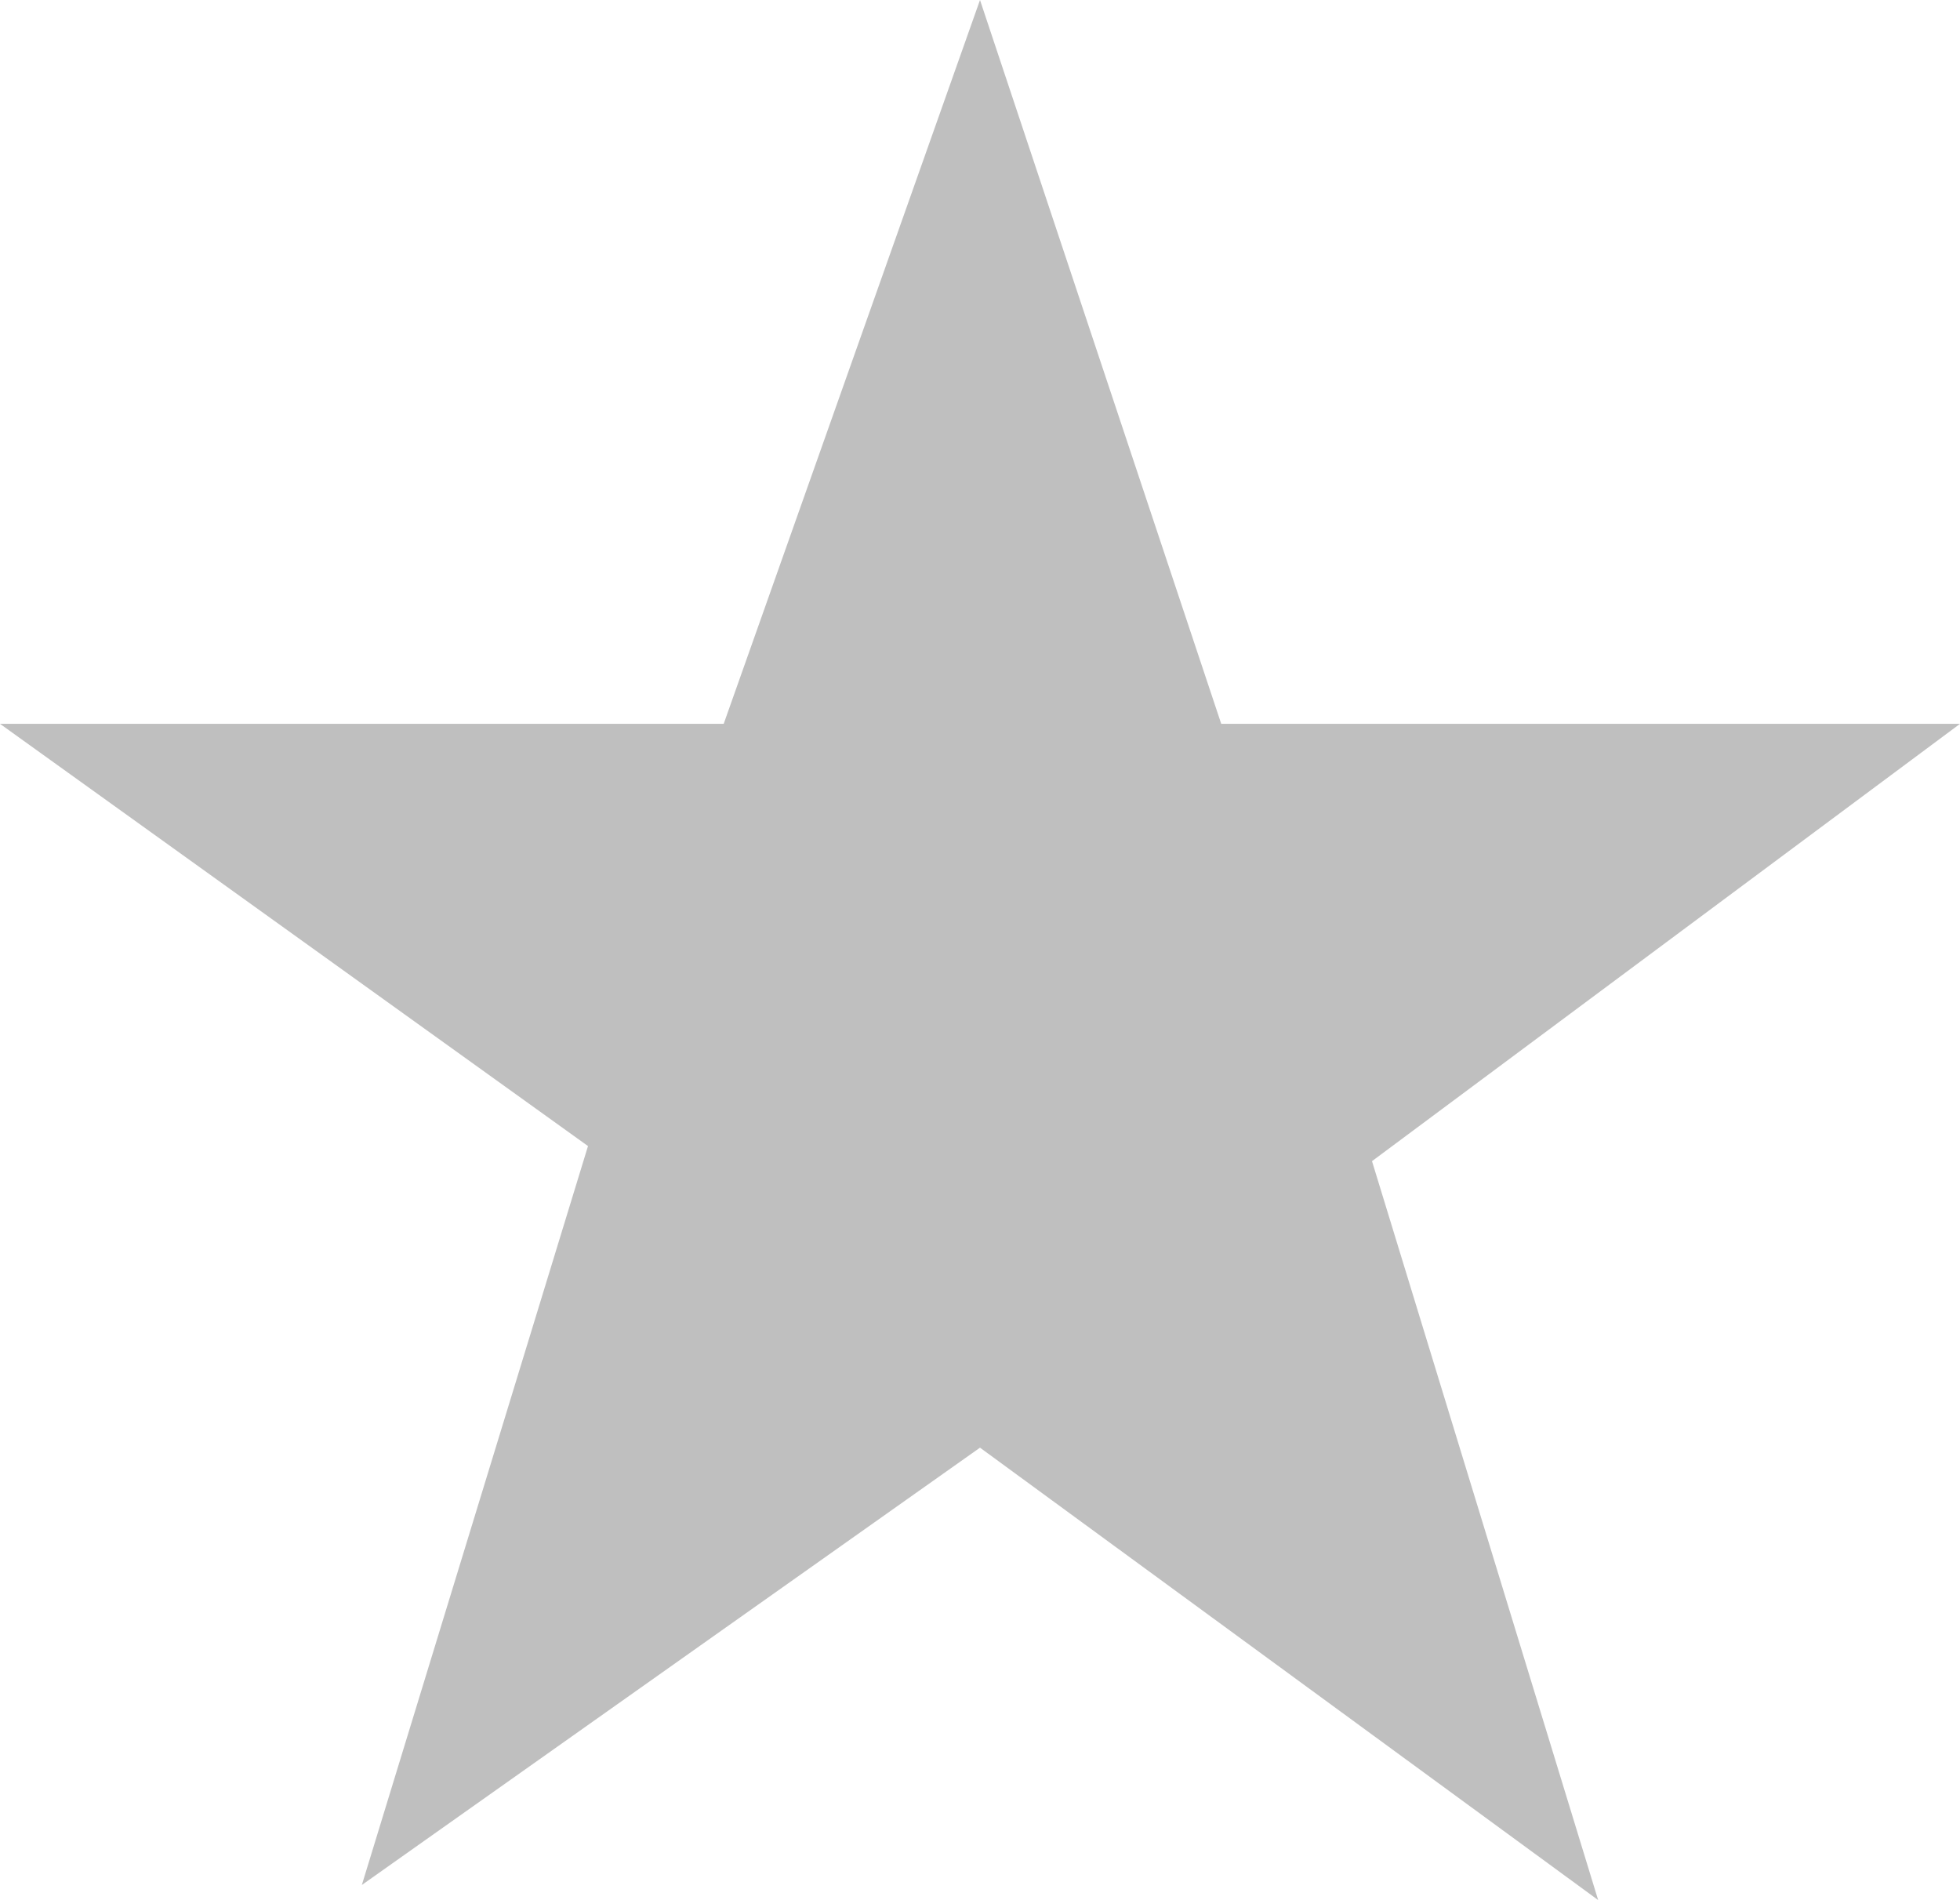
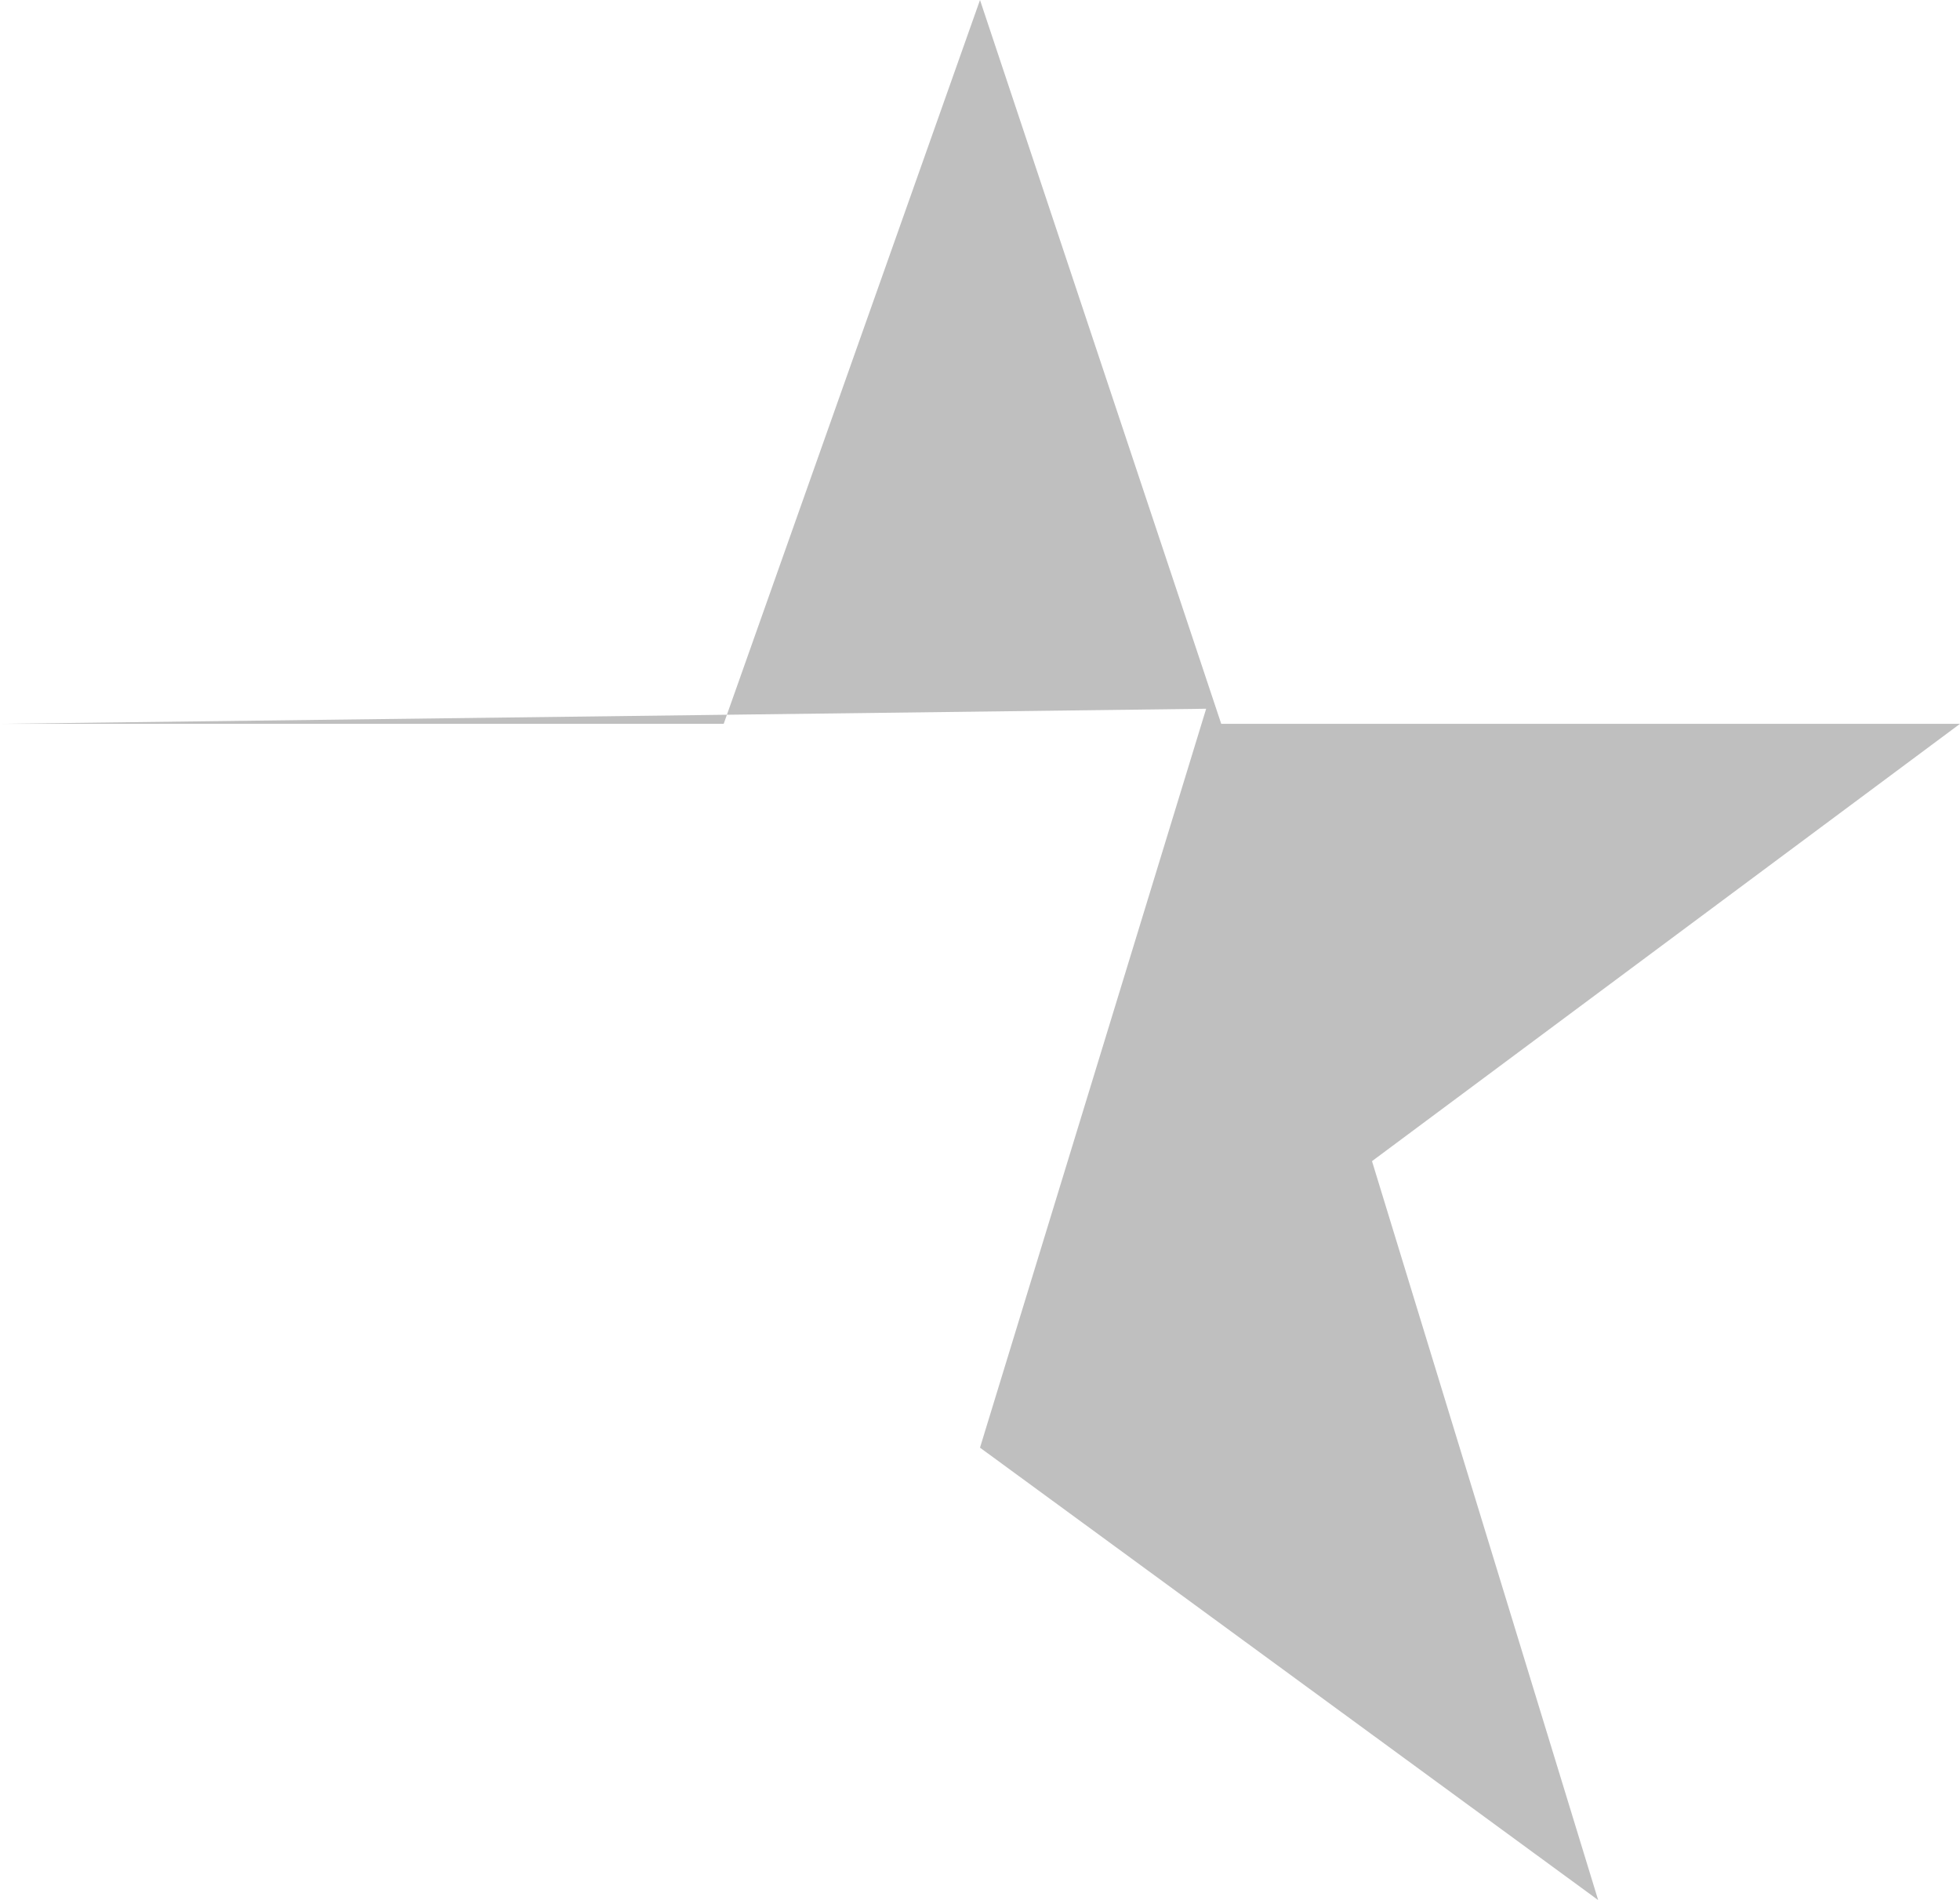
<svg xmlns="http://www.w3.org/2000/svg" version="1.1" id="レイヤー_1" x="0px" y="0px" viewBox="0 0 13 12.6" style="enable-background:new 0 0 13 12.6;" xml:space="preserve">
  <style type="text/css">
	.st0{fill:#BFBFBF;}
</style>
-   <path class="st0" d="M8.1,4.8H13L9.1,7.7l1.5,4.9L6.5,9.6l-4.1,2.9l1.5-4.9L0,4.8h4.8L6.5,0L8.1,4.8z" />
+   <path class="st0" d="M8.1,4.8H13L9.1,7.7l1.5,4.9L6.5,9.6l1.5-4.9L0,4.8h4.8L6.5,0L8.1,4.8z" />
</svg>